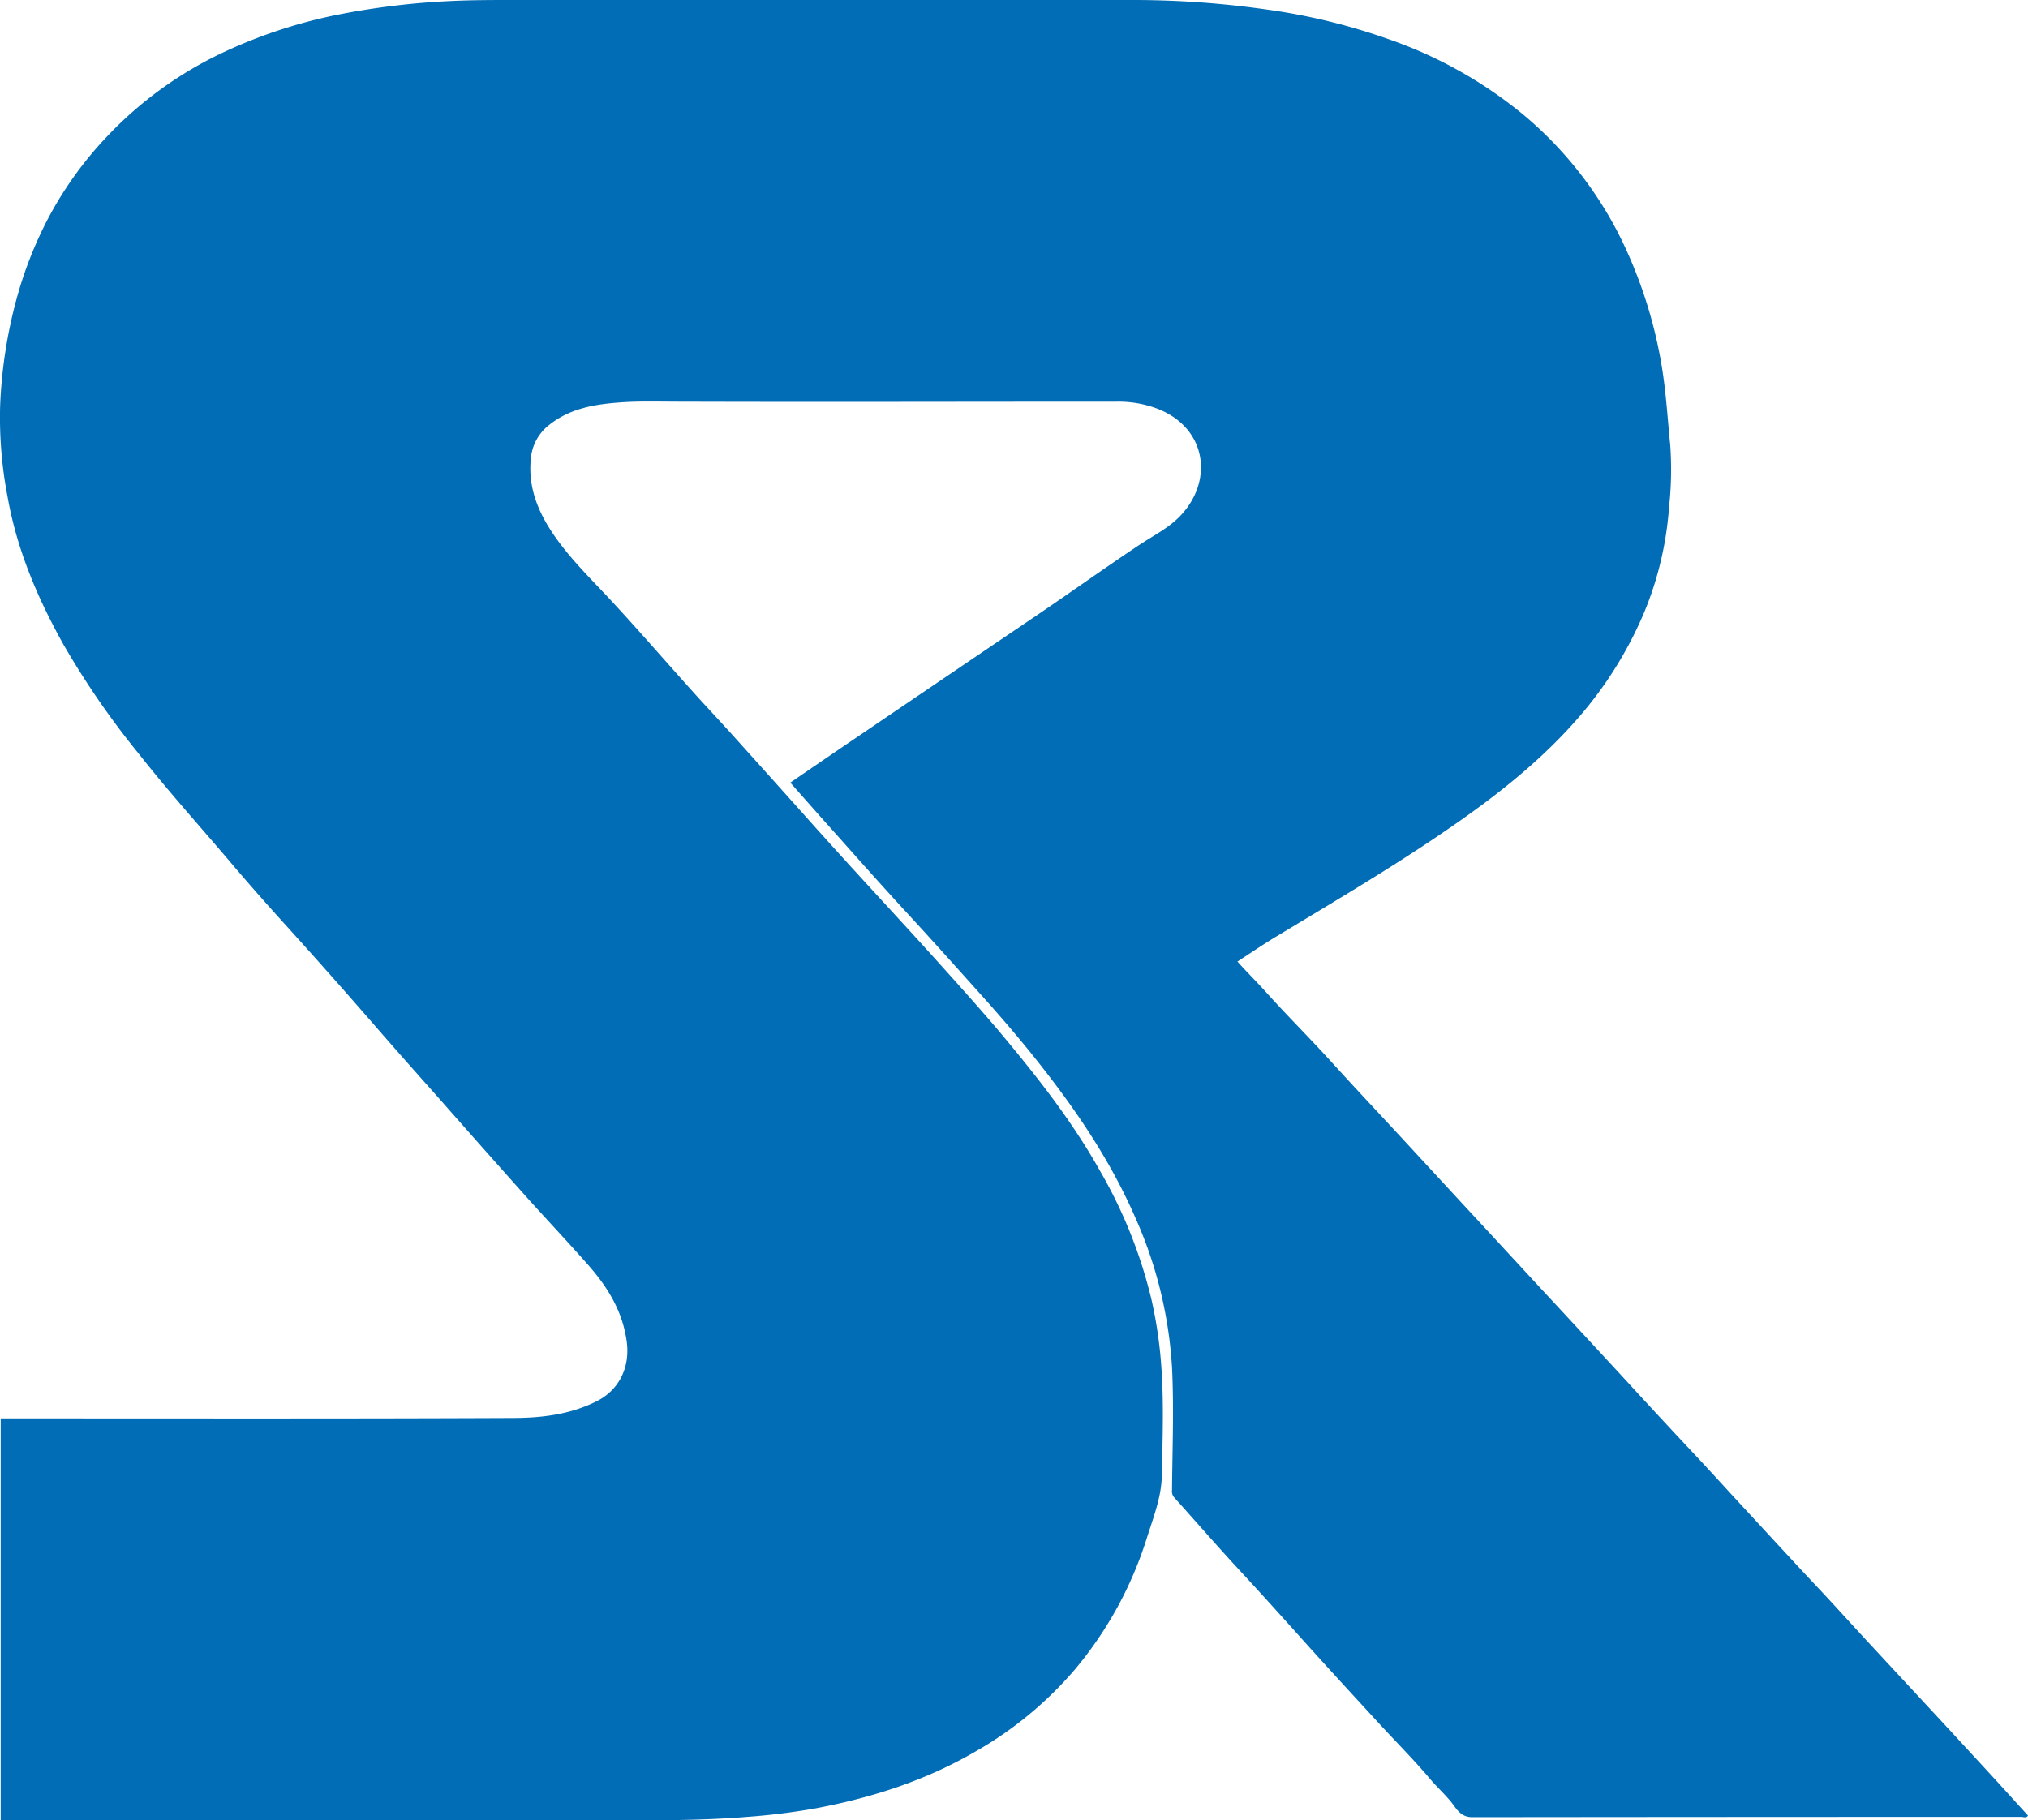
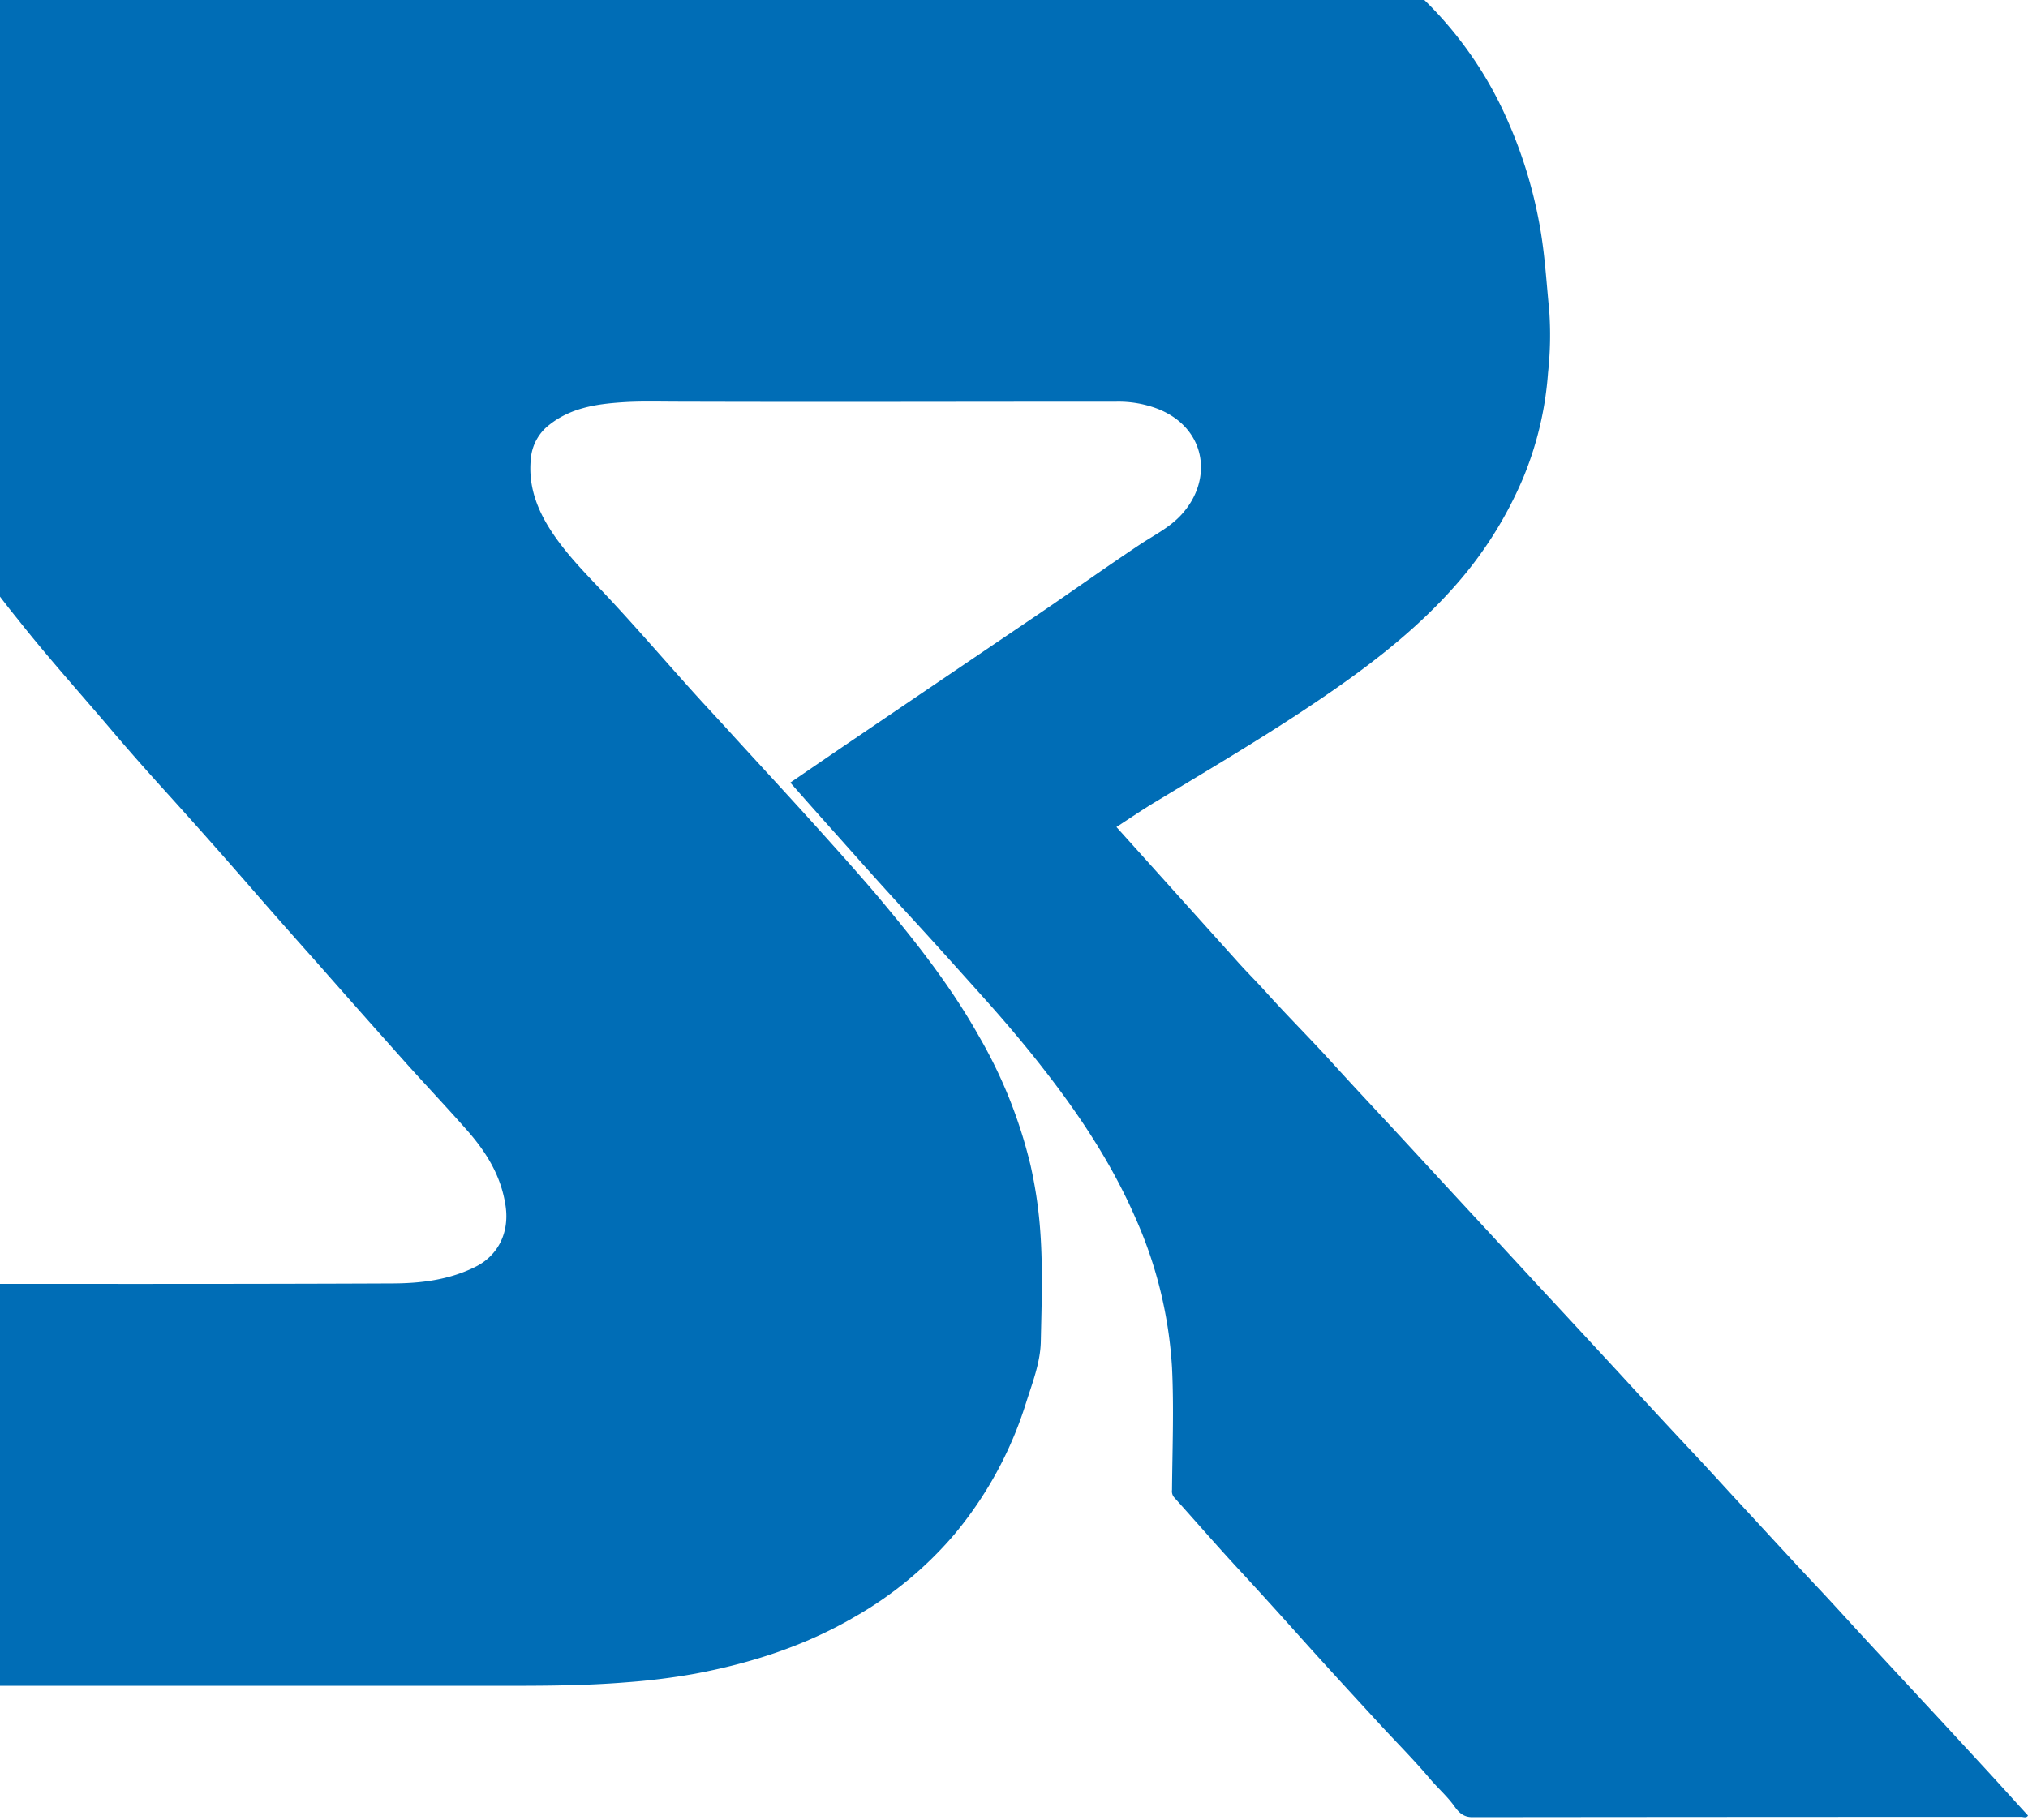
<svg xmlns="http://www.w3.org/2000/svg" version="1.1" viewBox="0 0 408.29 366.55">
-   <path d="m249.13 193.62c1.92 2.15 3.86 4.06 5.68 6.08 4.33 4.82 8.94 9.39 13.3 14.2 4.78 5.27 9.67 10.45 14.5 15.68s9.83 10.66 14.78 16 9.75 10.56 14.64 15.83c4.76 5.11 9.5 10.26 14.25 15.39 5 5.46 10.08 10.95 15.18 16.38 3.1 3.3 6.13 6.67 9.22 10 5 5.4 10 10.87 15.05 16.24 3.11 3.29 6.14 6.66 9.22 10q7.53 8.13 15.06 16.24c3.08 3.32 6.14 6.66 9.23 10s6 6.59 9.05 9.92c-0.33 0.58-0.91 0.27-1.35 0.27q-55.27 0-110.55 0.06c-1.87 0-2.79-1.09-3.6-2.22-1.48-2.06-3.4-3.7-5-5.62-3.26-3.85-6.85-7.43-10.26-11.15-5.47-5.95-10.95-11.89-16.34-17.92-3.88-4.33-7.78-8.65-11.73-12.91-4.43-4.78-8.7-9.72-13.06-14.56a1.87 1.87 0 0 1-0.44-1.5c0.07-8.22 0.4-16.46 0-24.65a86.5 86.5 0 0 0-7.37-30.15c-4.71-10.81-11.13-20.54-18.35-29.79-4-5.17-8.28-10.17-12.67-15.06-4.83-5.38-9.65-10.78-14.56-16.1s-9.63-10.63-14.41-16c-3.14-3.5-6.24-7-9.49-10.69 4.38-3 8.57-5.87 12.79-8.73q18.61-12.63 37.26-25.25c6.81-4.63 13.52-9.42 20.39-14 2.83-1.87 5.88-3.36 8.25-5.92 6.65-7.2 5-17.8-5.07-21.5a22.11 22.11 0 0 0-7.92-1.31c-29.42 0-58.83 0.09-88.25 0-3.8 0-7.61-0.13-11.38 0.13-5.18 0.35-10.3 1.13-14.59 4.53a9.62 9.62 0 0 0-3.72 6.82c-0.65 6.39 1.94 11.78 5.61 16.73 3.08 4.17 6.78 7.79 10.31 11.58 5.49 5.9 10.76 12 16.15 18 2.85 3.18 5.78 6.28 8.64 9.45q8.43 9.36 16.81 18.75 3.76 4.18 7.55 8.34c5.67 6.2 11.38 12.37 17 18.61 4 4.45 8 8.9 11.91 13.49 7.55 9 14.82 18.14 20.58 28.41a96.39 96.39 0 0 1 10.4 26 89.19 89.19 0 0 1 1.84 11.75c0.7 7.93 0.4 15.87 0.23 23.79-0.09 4.22-1.71 8.33-3 12.4a77 77 0 0 1-14.53 26.55 75.32 75.32 0 0 1-20 16.49c-10 5.83-20.83 9.3-32.1 11.42a133.58 133.58 0 0 1-13.74 1.72c-9.21 0.76-18.42 0.71-27.64 0.71h-122.75v-80.94h2.36c33.52 0 67.05 0.07 100.57-0.08 5.86 0 11.75-0.67 17.18-3.44 4.24-2.17 6.71-6.63 5.9-12.15-0.89-6.09-3.9-10.88-7.8-15.3s-8-8.77-12-13.21q-9.15-10.24-18.23-20.56c-4-4.49-8-9-11.91-13.49q-9-10.38-18.22-20.58c-3.9-4.29-7.75-8.64-11.5-13.07-6.2-7.3-12.61-14.41-18.55-21.95a167.09 167.09 0 0 1-15.21-22.08c-5.17-9.28-9.32-19-11.19-29.59a84.21 84.21 0 0 1-1.51-18.46 96.31 96.31 0 0 1 3.34-21.59 80.68 80.68 0 0 1 6.45-16.33 74.58 74.58 0 0 1 11.55-16.06 77.61 77.61 0 0 1 24.17-17.4 101 101 0 0 1 22.24-7.27 153.52 153.52 0 0 1 23.11-2.8c4.16-0.2 8.3-0.2 12.48-0.2q62.52 0 125 0a189.76 189.76 0 0 1 26.61 1.91 123.57 123.57 0 0 1 24.3 5.88 88 88 0 0 1 27.3 15.21 76.93 76.93 0 0 1 20.94 27.55 92.79 92.79 0 0 1 7.09 23.53c0.83 5.16 1.13 10.35 1.65 15.52a70.19 70.19 0 0 1-0.24 12.57 67.85 67.85 0 0 1-5 21.14 79.18 79.18 0 0 1-13.52 21.52c-7.07 8.06-15.33 14.68-24.05 20.78-11.77 8.24-24.16 15.51-36.45 22.94-2.63 1.57-5.14 3.3-7.87 5.07z" fill="#006db6" />
+   <path d="m249.13 193.62c1.92 2.15 3.86 4.06 5.68 6.08 4.33 4.82 8.94 9.39 13.3 14.2 4.78 5.27 9.67 10.45 14.5 15.68s9.83 10.66 14.78 16 9.75 10.56 14.64 15.83c4.76 5.11 9.5 10.26 14.25 15.39 5 5.46 10.08 10.95 15.18 16.38 3.1 3.3 6.13 6.67 9.22 10 5 5.4 10 10.87 15.05 16.24 3.11 3.29 6.14 6.66 9.22 10q7.53 8.13 15.06 16.24c3.08 3.32 6.14 6.66 9.23 10s6 6.59 9.05 9.92c-0.33 0.58-0.91 0.27-1.35 0.27q-55.27 0-110.55 0.06c-1.87 0-2.79-1.09-3.6-2.22-1.48-2.06-3.4-3.7-5-5.62-3.26-3.85-6.85-7.43-10.26-11.15-5.47-5.95-10.95-11.89-16.34-17.92-3.88-4.33-7.78-8.65-11.73-12.91-4.43-4.78-8.7-9.72-13.06-14.56a1.87 1.87 0 0 1-0.44-1.5c0.07-8.22 0.4-16.46 0-24.65a86.5 86.5 0 0 0-7.37-30.15c-4.71-10.81-11.13-20.54-18.35-29.79-4-5.17-8.28-10.17-12.67-15.06-4.83-5.38-9.65-10.78-14.56-16.1s-9.63-10.63-14.41-16c-3.14-3.5-6.24-7-9.49-10.69 4.38-3 8.57-5.87 12.79-8.73q18.61-12.63 37.26-25.25c6.81-4.63 13.52-9.42 20.39-14 2.83-1.87 5.88-3.36 8.25-5.92 6.65-7.2 5-17.8-5.07-21.5a22.11 22.11 0 0 0-7.92-1.31c-29.42 0-58.83 0.09-88.25 0-3.8 0-7.61-0.13-11.38 0.13-5.18 0.35-10.3 1.13-14.59 4.53a9.62 9.62 0 0 0-3.72 6.82c-0.65 6.39 1.94 11.78 5.61 16.73 3.08 4.17 6.78 7.79 10.31 11.58 5.49 5.9 10.76 12 16.15 18 2.85 3.18 5.78 6.28 8.64 9.45c5.67 6.2 11.38 12.37 17 18.61 4 4.45 8 8.9 11.91 13.49 7.55 9 14.82 18.14 20.58 28.41a96.39 96.39 0 0 1 10.4 26 89.19 89.19 0 0 1 1.84 11.75c0.7 7.93 0.4 15.87 0.23 23.79-0.09 4.22-1.71 8.33-3 12.4a77 77 0 0 1-14.53 26.55 75.32 75.32 0 0 1-20 16.49c-10 5.83-20.83 9.3-32.1 11.42a133.58 133.58 0 0 1-13.74 1.72c-9.21 0.76-18.42 0.71-27.64 0.71h-122.75v-80.94h2.36c33.52 0 67.05 0.07 100.57-0.08 5.86 0 11.75-0.67 17.18-3.44 4.24-2.17 6.71-6.63 5.9-12.15-0.89-6.09-3.9-10.88-7.8-15.3s-8-8.77-12-13.21q-9.15-10.24-18.23-20.56c-4-4.49-8-9-11.91-13.49q-9-10.38-18.22-20.58c-3.9-4.29-7.75-8.64-11.5-13.07-6.2-7.3-12.61-14.41-18.55-21.95a167.09 167.09 0 0 1-15.21-22.08c-5.17-9.28-9.32-19-11.19-29.59a84.21 84.21 0 0 1-1.51-18.46 96.31 96.31 0 0 1 3.34-21.59 80.68 80.68 0 0 1 6.45-16.33 74.58 74.58 0 0 1 11.55-16.06 77.61 77.61 0 0 1 24.17-17.4 101 101 0 0 1 22.24-7.27 153.52 153.52 0 0 1 23.11-2.8c4.16-0.2 8.3-0.2 12.48-0.2q62.52 0 125 0a189.76 189.76 0 0 1 26.61 1.91 123.57 123.57 0 0 1 24.3 5.88 88 88 0 0 1 27.3 15.21 76.93 76.93 0 0 1 20.94 27.55 92.79 92.79 0 0 1 7.09 23.53c0.83 5.16 1.13 10.35 1.65 15.52a70.19 70.19 0 0 1-0.24 12.57 67.85 67.85 0 0 1-5 21.14 79.18 79.18 0 0 1-13.52 21.52c-7.07 8.06-15.33 14.68-24.05 20.78-11.77 8.24-24.16 15.51-36.45 22.94-2.63 1.57-5.14 3.3-7.87 5.07z" fill="#006db6" />
</svg>